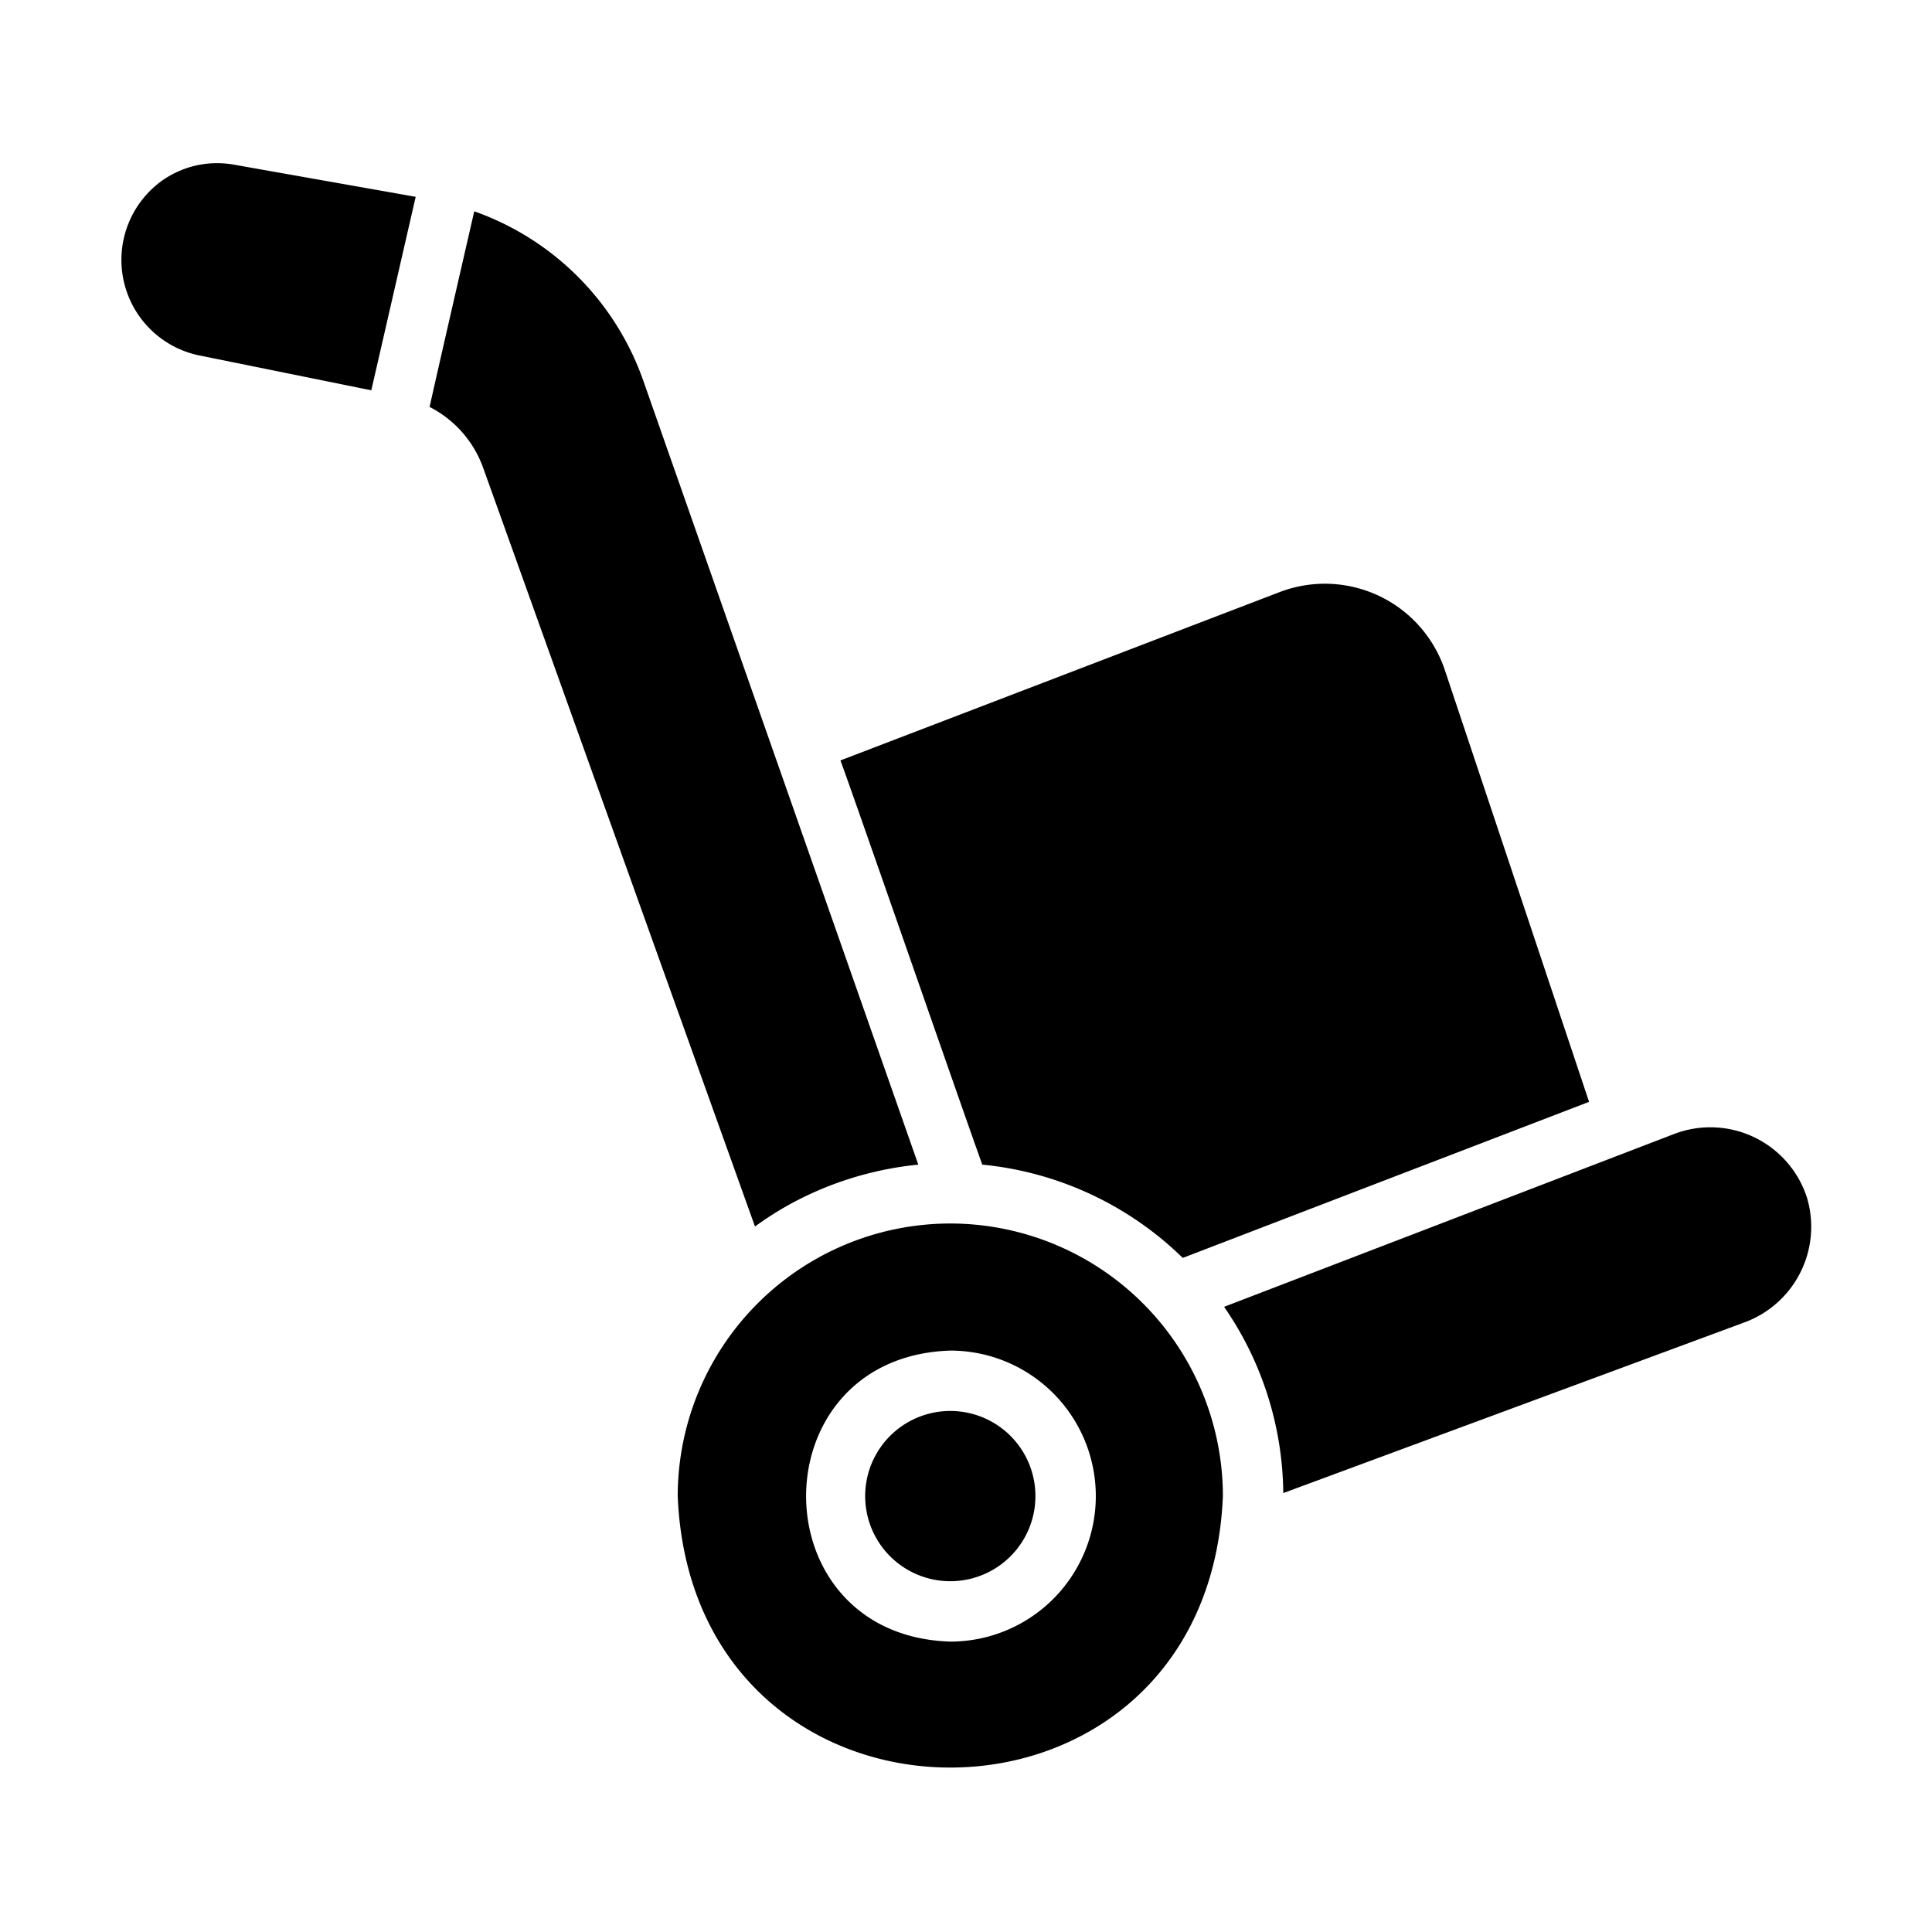
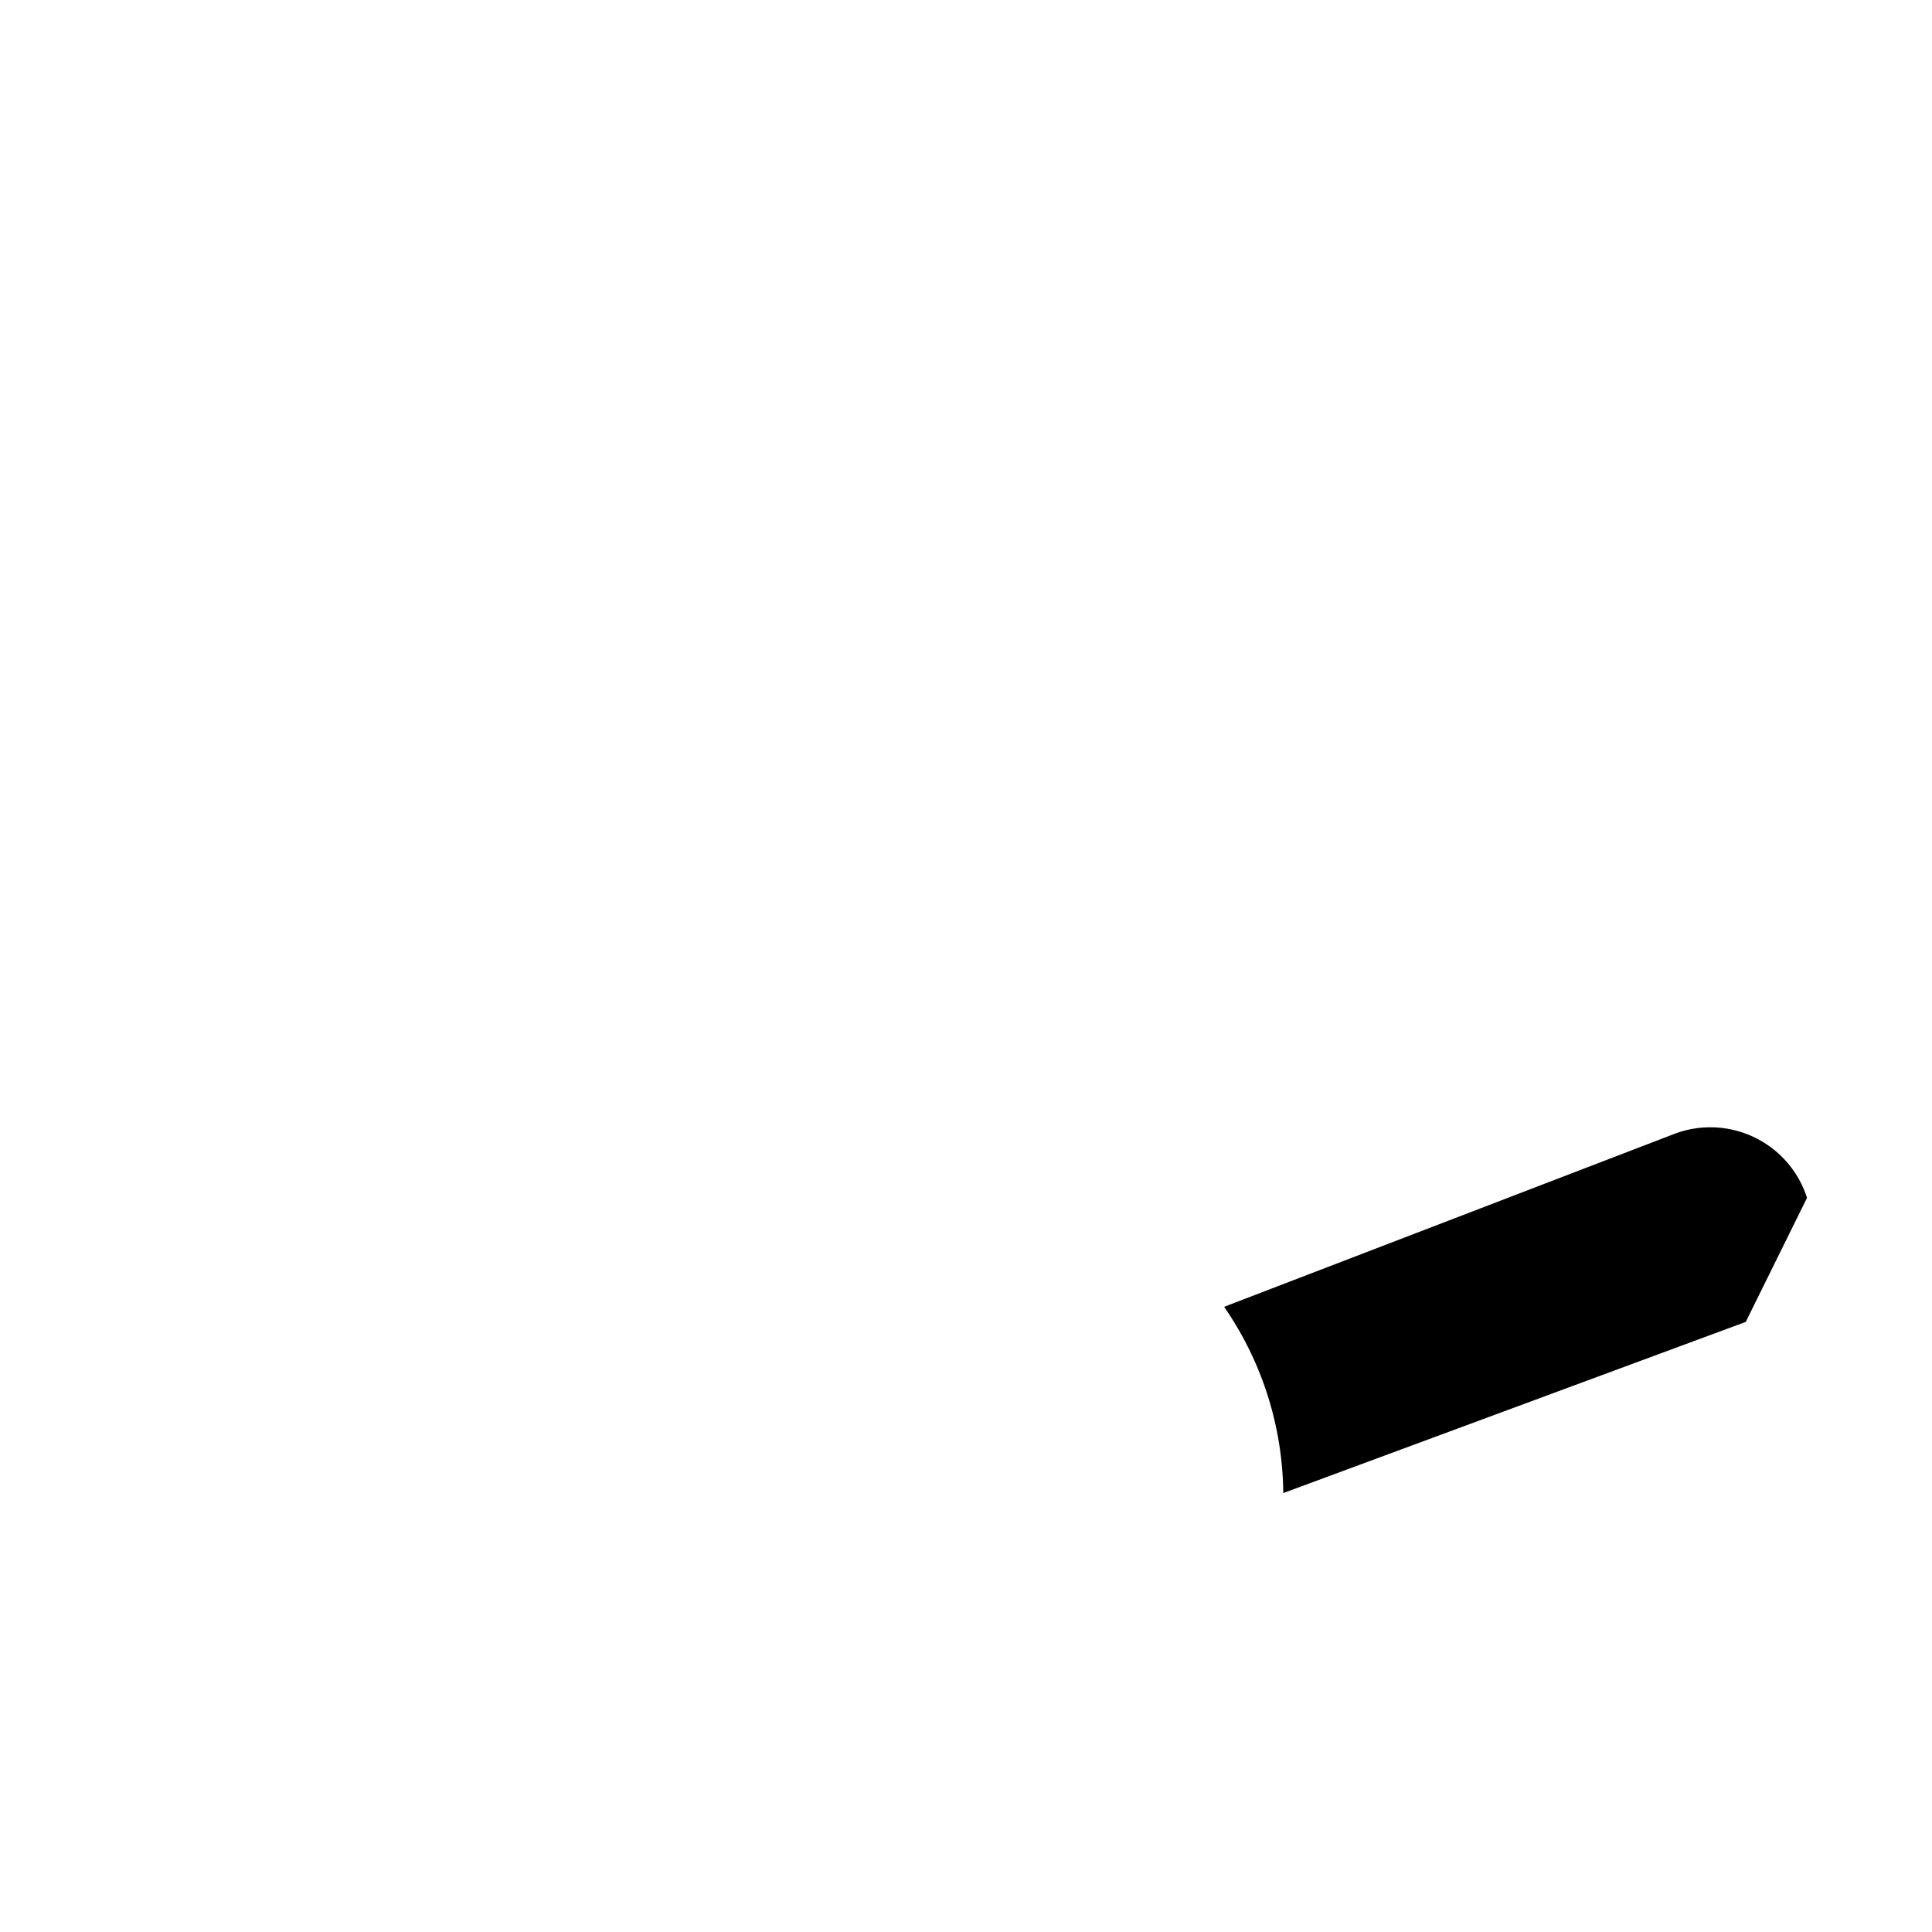
<svg xmlns="http://www.w3.org/2000/svg" id="Glyph" height="512" viewBox="0 0 64 64" width="512">
  <g fill="rgb(0,0,0)">
-     <path d="m31.48 40.53a9.039 9.039 0 0 0 -9.03 9.03c.499 11.992 17.563 11.989 18.06-0a9.039 9.039 0 0 0 -9.03-9.03zm0 13.85c-6.369-.2-6.369-9.435 0-9.64a4.82 4.82 0 0 1 -0 9.64z" />
-     <path d="m31.48 46.74a2.82 2.82 0 0 0 0 5.64 2.82 2.82 0 0 0 -0-5.64z" />
-     <path d="m59.86 39.68a3.362 3.362 0 0 0 -4.39-2.12l-14.92 5.73a11.016 11.016 0 0 1 1.96 6.17l15.32-5.67a3.375 3.375 0 0 0 2.03-4.11z" />
-     <path d="m5.36 5.99a3.232 3.232 0 0 0 1.22 5.78l5.72 1.16s1.221-5.323 1.47-6.41l-5.99-1.06a3.159 3.159 0 0 0 -2.42.53z" />
-     <path d="m26.76 39.59a11.158 11.158 0 0 1 3.66-1.01l-9.1-25.94a9.176 9.176 0 0 0 -5.61-5.64c-.437 1.91-1.051 4.569-1.48 6.48a3.643 3.643 0 0 1 1.78 2.03l9 25.12a10.624 10.624 0 0 1 1.75-1.04z" />
-     <path d="m32.54 38.58a11.02 11.02 0 0 1 6.64 3.09l13.46-5.17-4.78-14.31a4.191 4.191 0 0 0 -5.46-2.58l-14.56 5.58c.327.856 4.257 12.183 4.7 13.39z" />
+     <path d="m59.86 39.68a3.362 3.362 0 0 0 -4.39-2.12l-14.92 5.73a11.016 11.016 0 0 1 1.96 6.17l15.32-5.67z" />
  </g>
</svg>